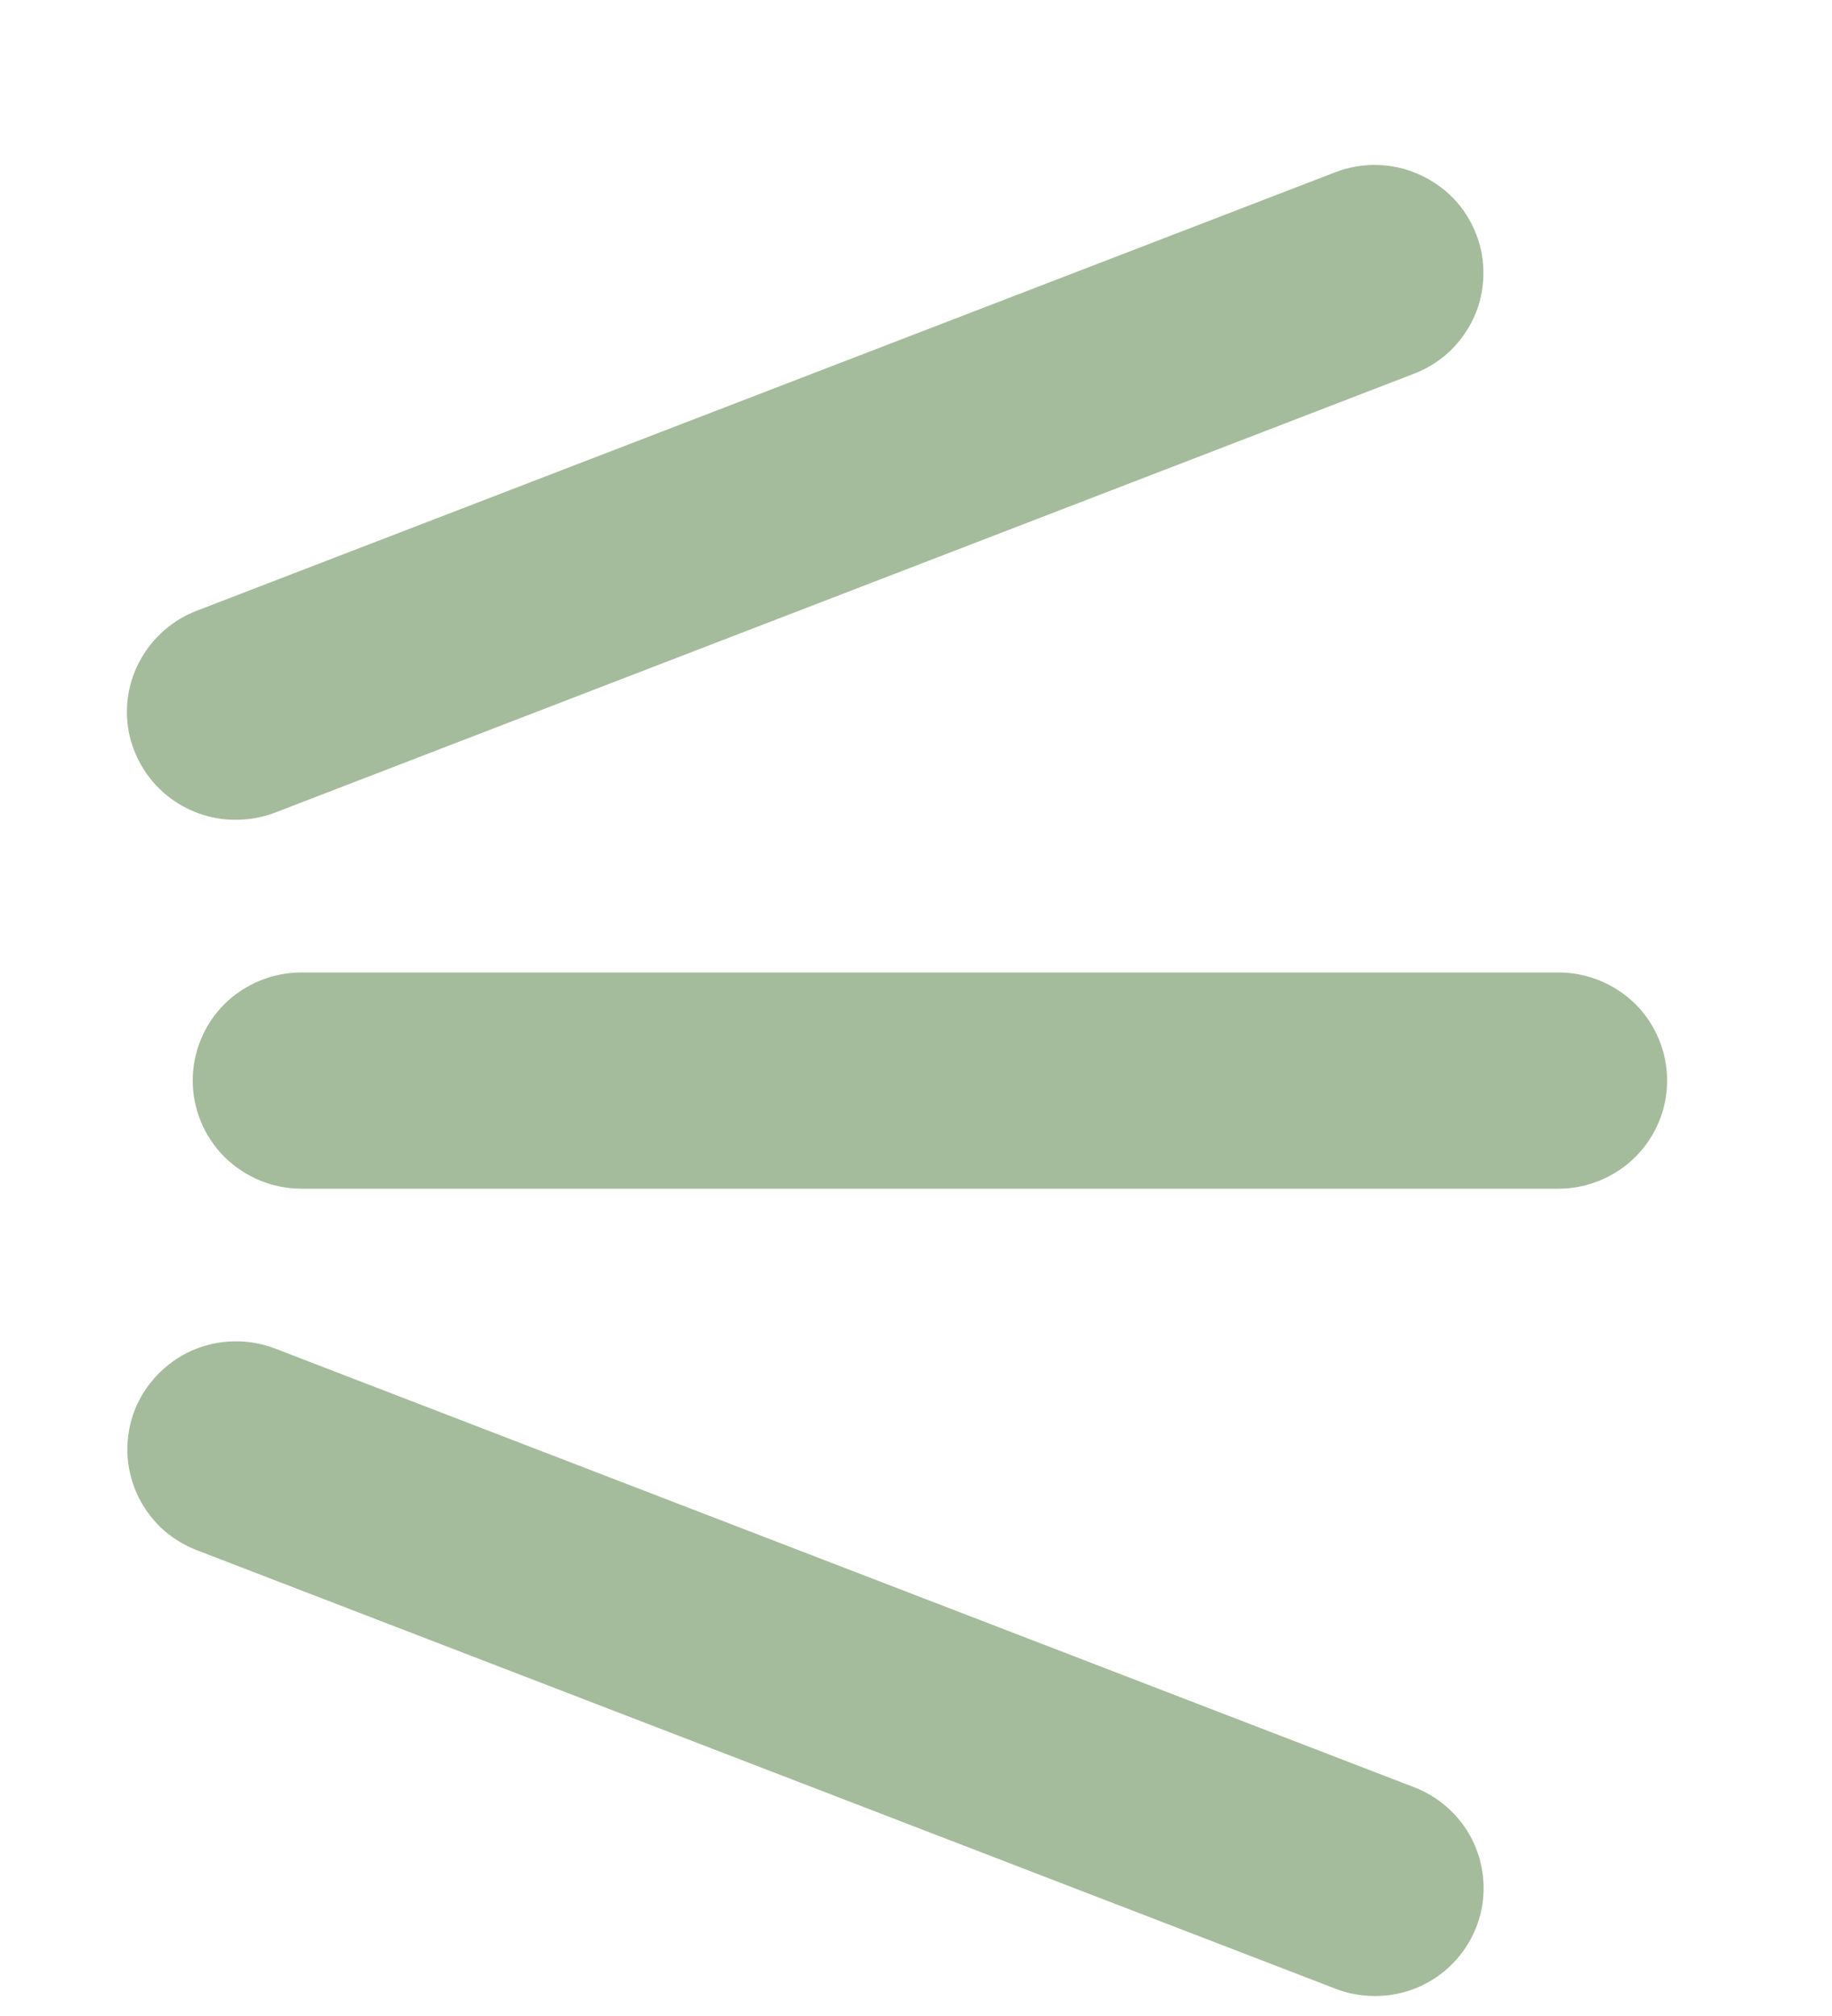
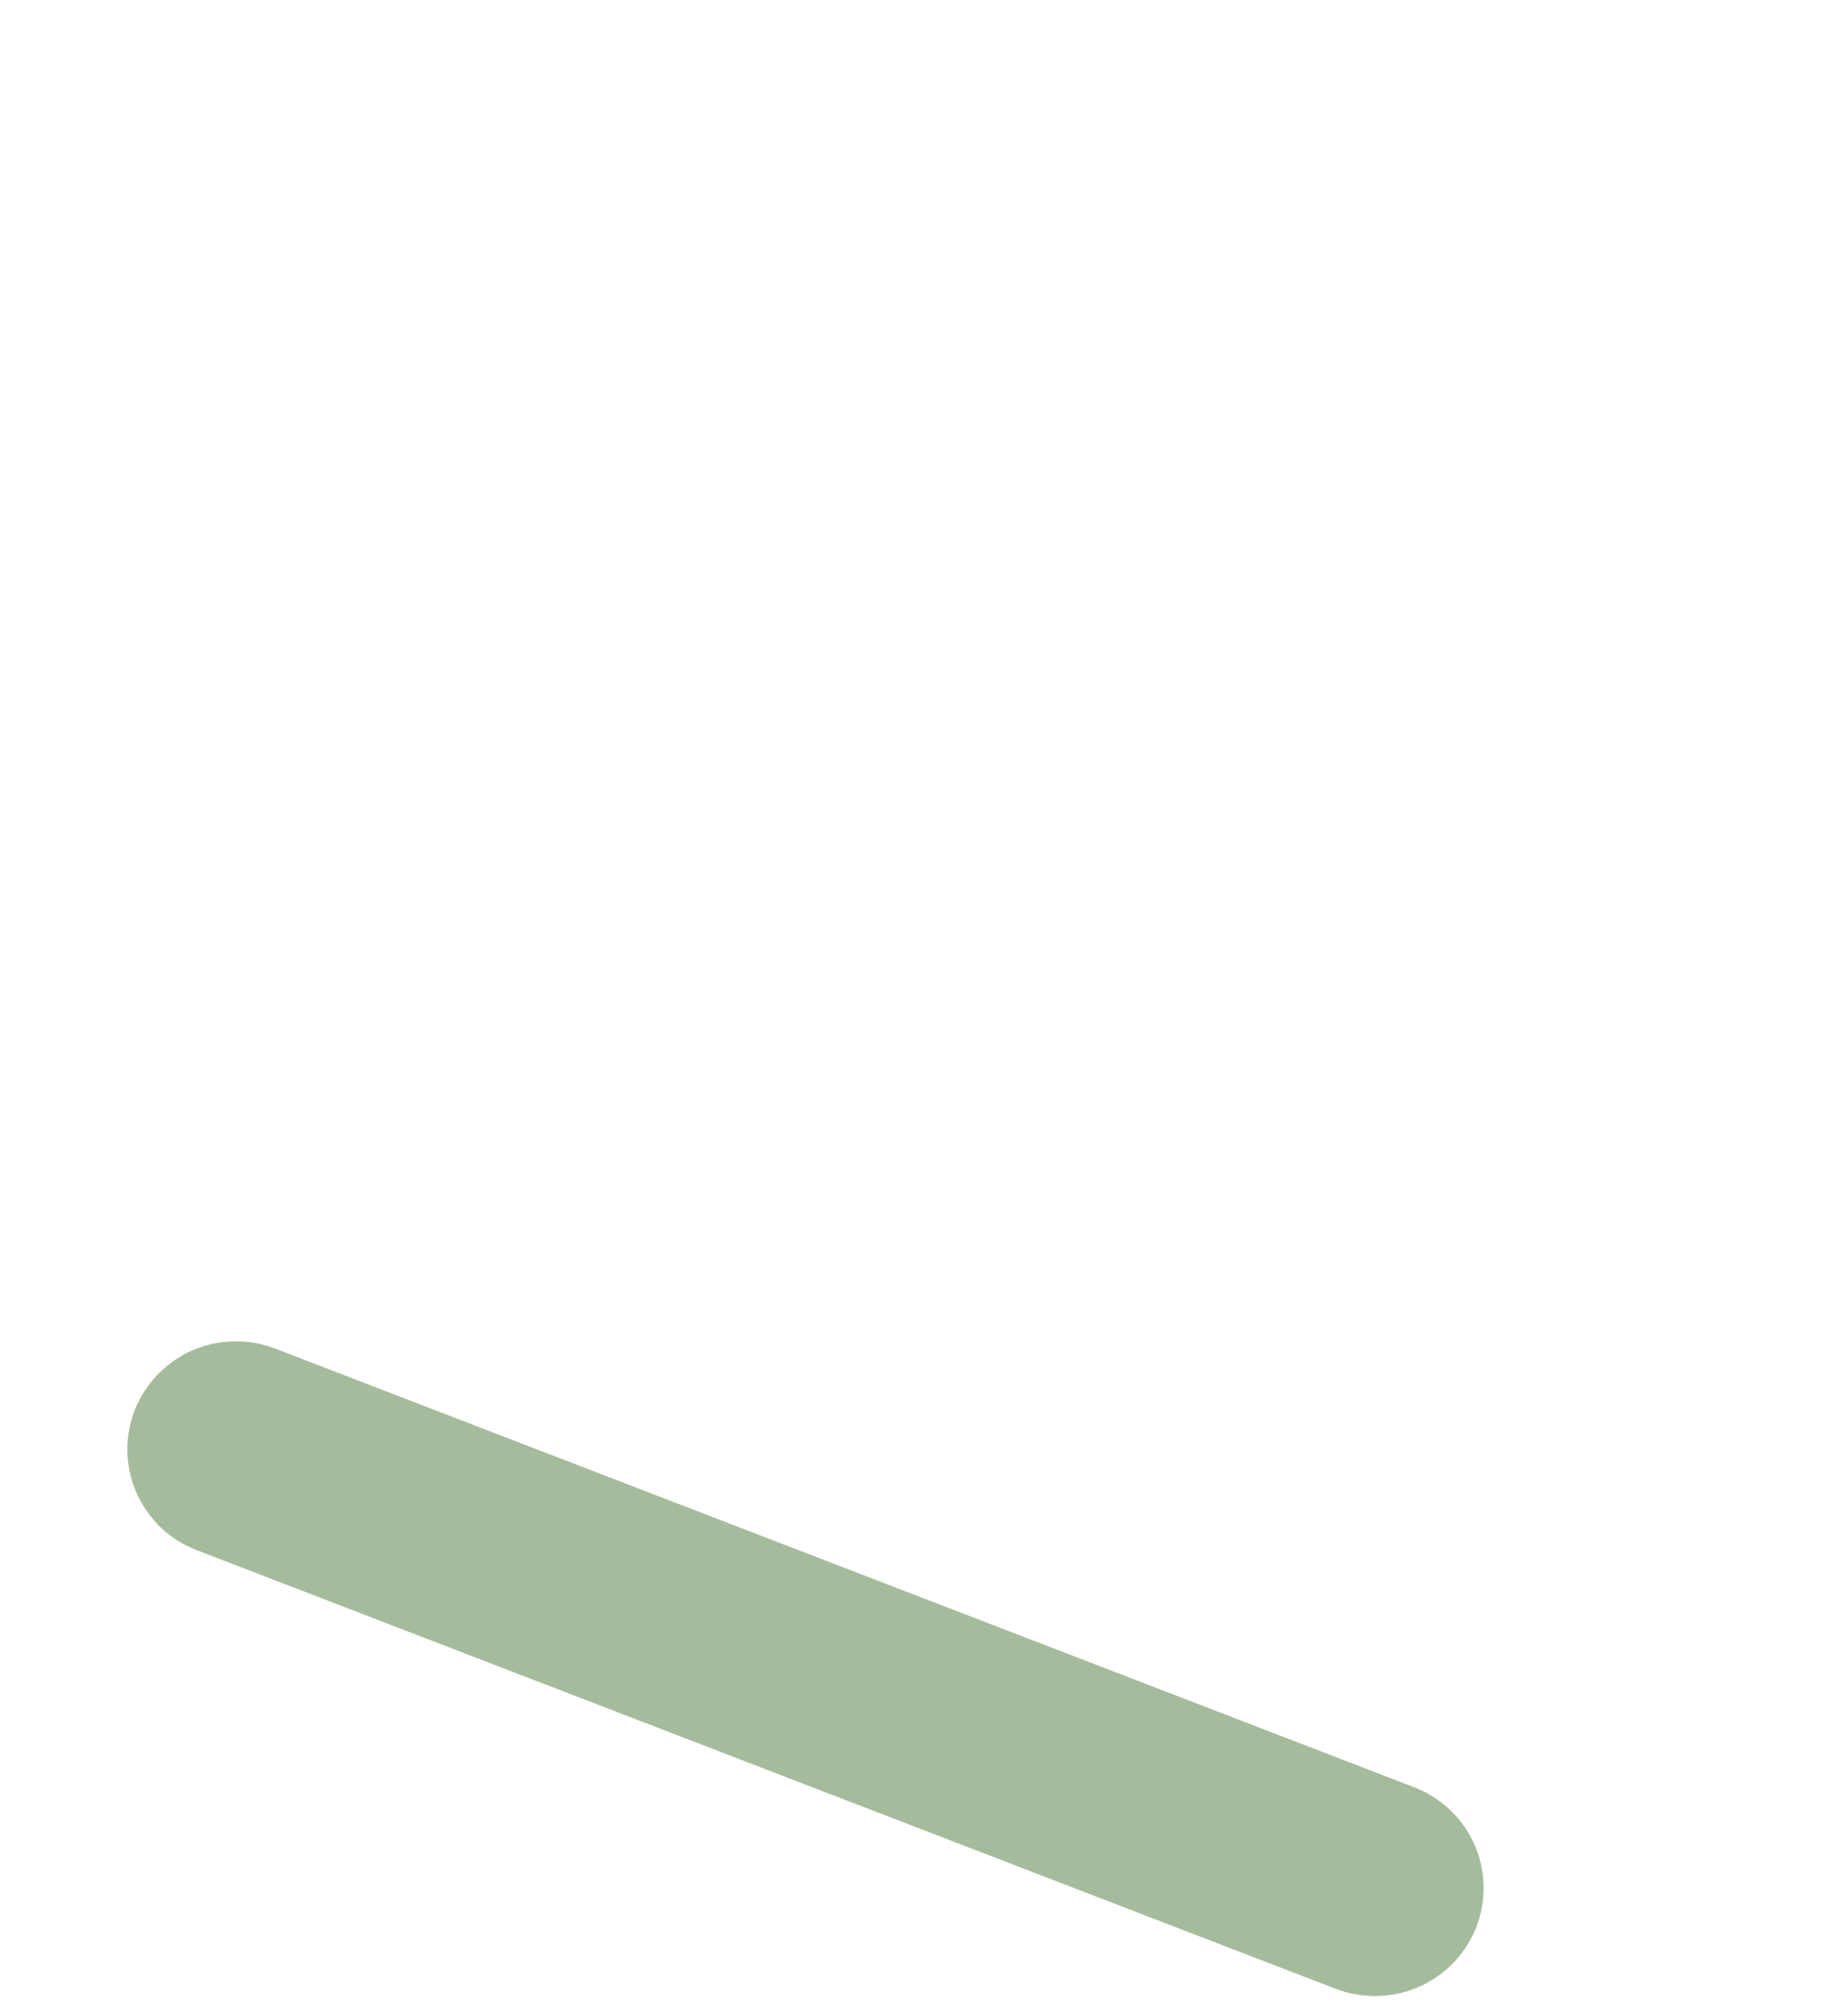
<svg xmlns="http://www.w3.org/2000/svg" width="10" height="11" viewBox="0 0 10 11" fill="none">
-   <path d="M1.288 4.373C1.349 4.373 1.41 4.362 1.467 4.34L7.682 1.946C7.743 1.923 7.798 1.888 7.845 1.844C7.892 1.799 7.929 1.746 7.956 1.687C7.982 1.629 7.996 1.565 7.997 1.501C7.999 1.437 7.988 1.373 7.964 1.313C7.941 1.253 7.906 1.198 7.861 1.151C7.816 1.105 7.762 1.068 7.703 1.042C7.583 0.989 7.447 0.986 7.325 1.033L1.109 3.426C1.002 3.467 0.912 3.545 0.856 3.645C0.799 3.745 0.78 3.861 0.801 3.974C0.823 4.086 0.883 4.188 0.972 4.261C1.061 4.334 1.173 4.374 1.288 4.373V4.373Z" fill="#A5BC9C" stroke="#A5BC9C" stroke-width="0.2" />
  <path d="M7.504 10.791C7.619 10.792 7.731 10.752 7.82 10.679C7.908 10.606 7.969 10.504 7.99 10.392C8.011 10.28 7.992 10.163 7.936 10.063C7.88 9.964 7.79 9.886 7.683 9.845L1.467 7.452C1.407 7.429 1.342 7.417 1.277 7.419C1.213 7.42 1.149 7.434 1.089 7.46C1.03 7.486 0.977 7.524 0.932 7.57C0.887 7.617 0.852 7.671 0.828 7.731C0.805 7.791 0.794 7.855 0.795 7.92C0.797 7.984 0.811 8.047 0.837 8.106C0.863 8.165 0.901 8.218 0.947 8.263C0.994 8.307 1.05 8.342 1.11 8.365L7.326 10.758C7.383 10.78 7.443 10.791 7.504 10.791Z" fill="#A5BC9C" stroke="#A5BC9C" stroke-width="0.2" />
-   <path d="M9 5.896C9 5.766 8.948 5.641 8.856 5.549C8.763 5.458 8.637 5.406 8.507 5.406H1.646C1.515 5.406 1.389 5.458 1.296 5.549C1.204 5.641 1.152 5.766 1.152 5.896C1.152 6.026 1.204 6.15 1.296 6.242C1.389 6.334 1.515 6.386 1.646 6.386H8.507C8.637 6.386 8.763 6.334 8.856 6.242C8.948 6.15 9 6.026 9 5.896Z" fill="#A5BC9C" stroke="#A5BC9C" stroke-width="0.2" />
</svg>